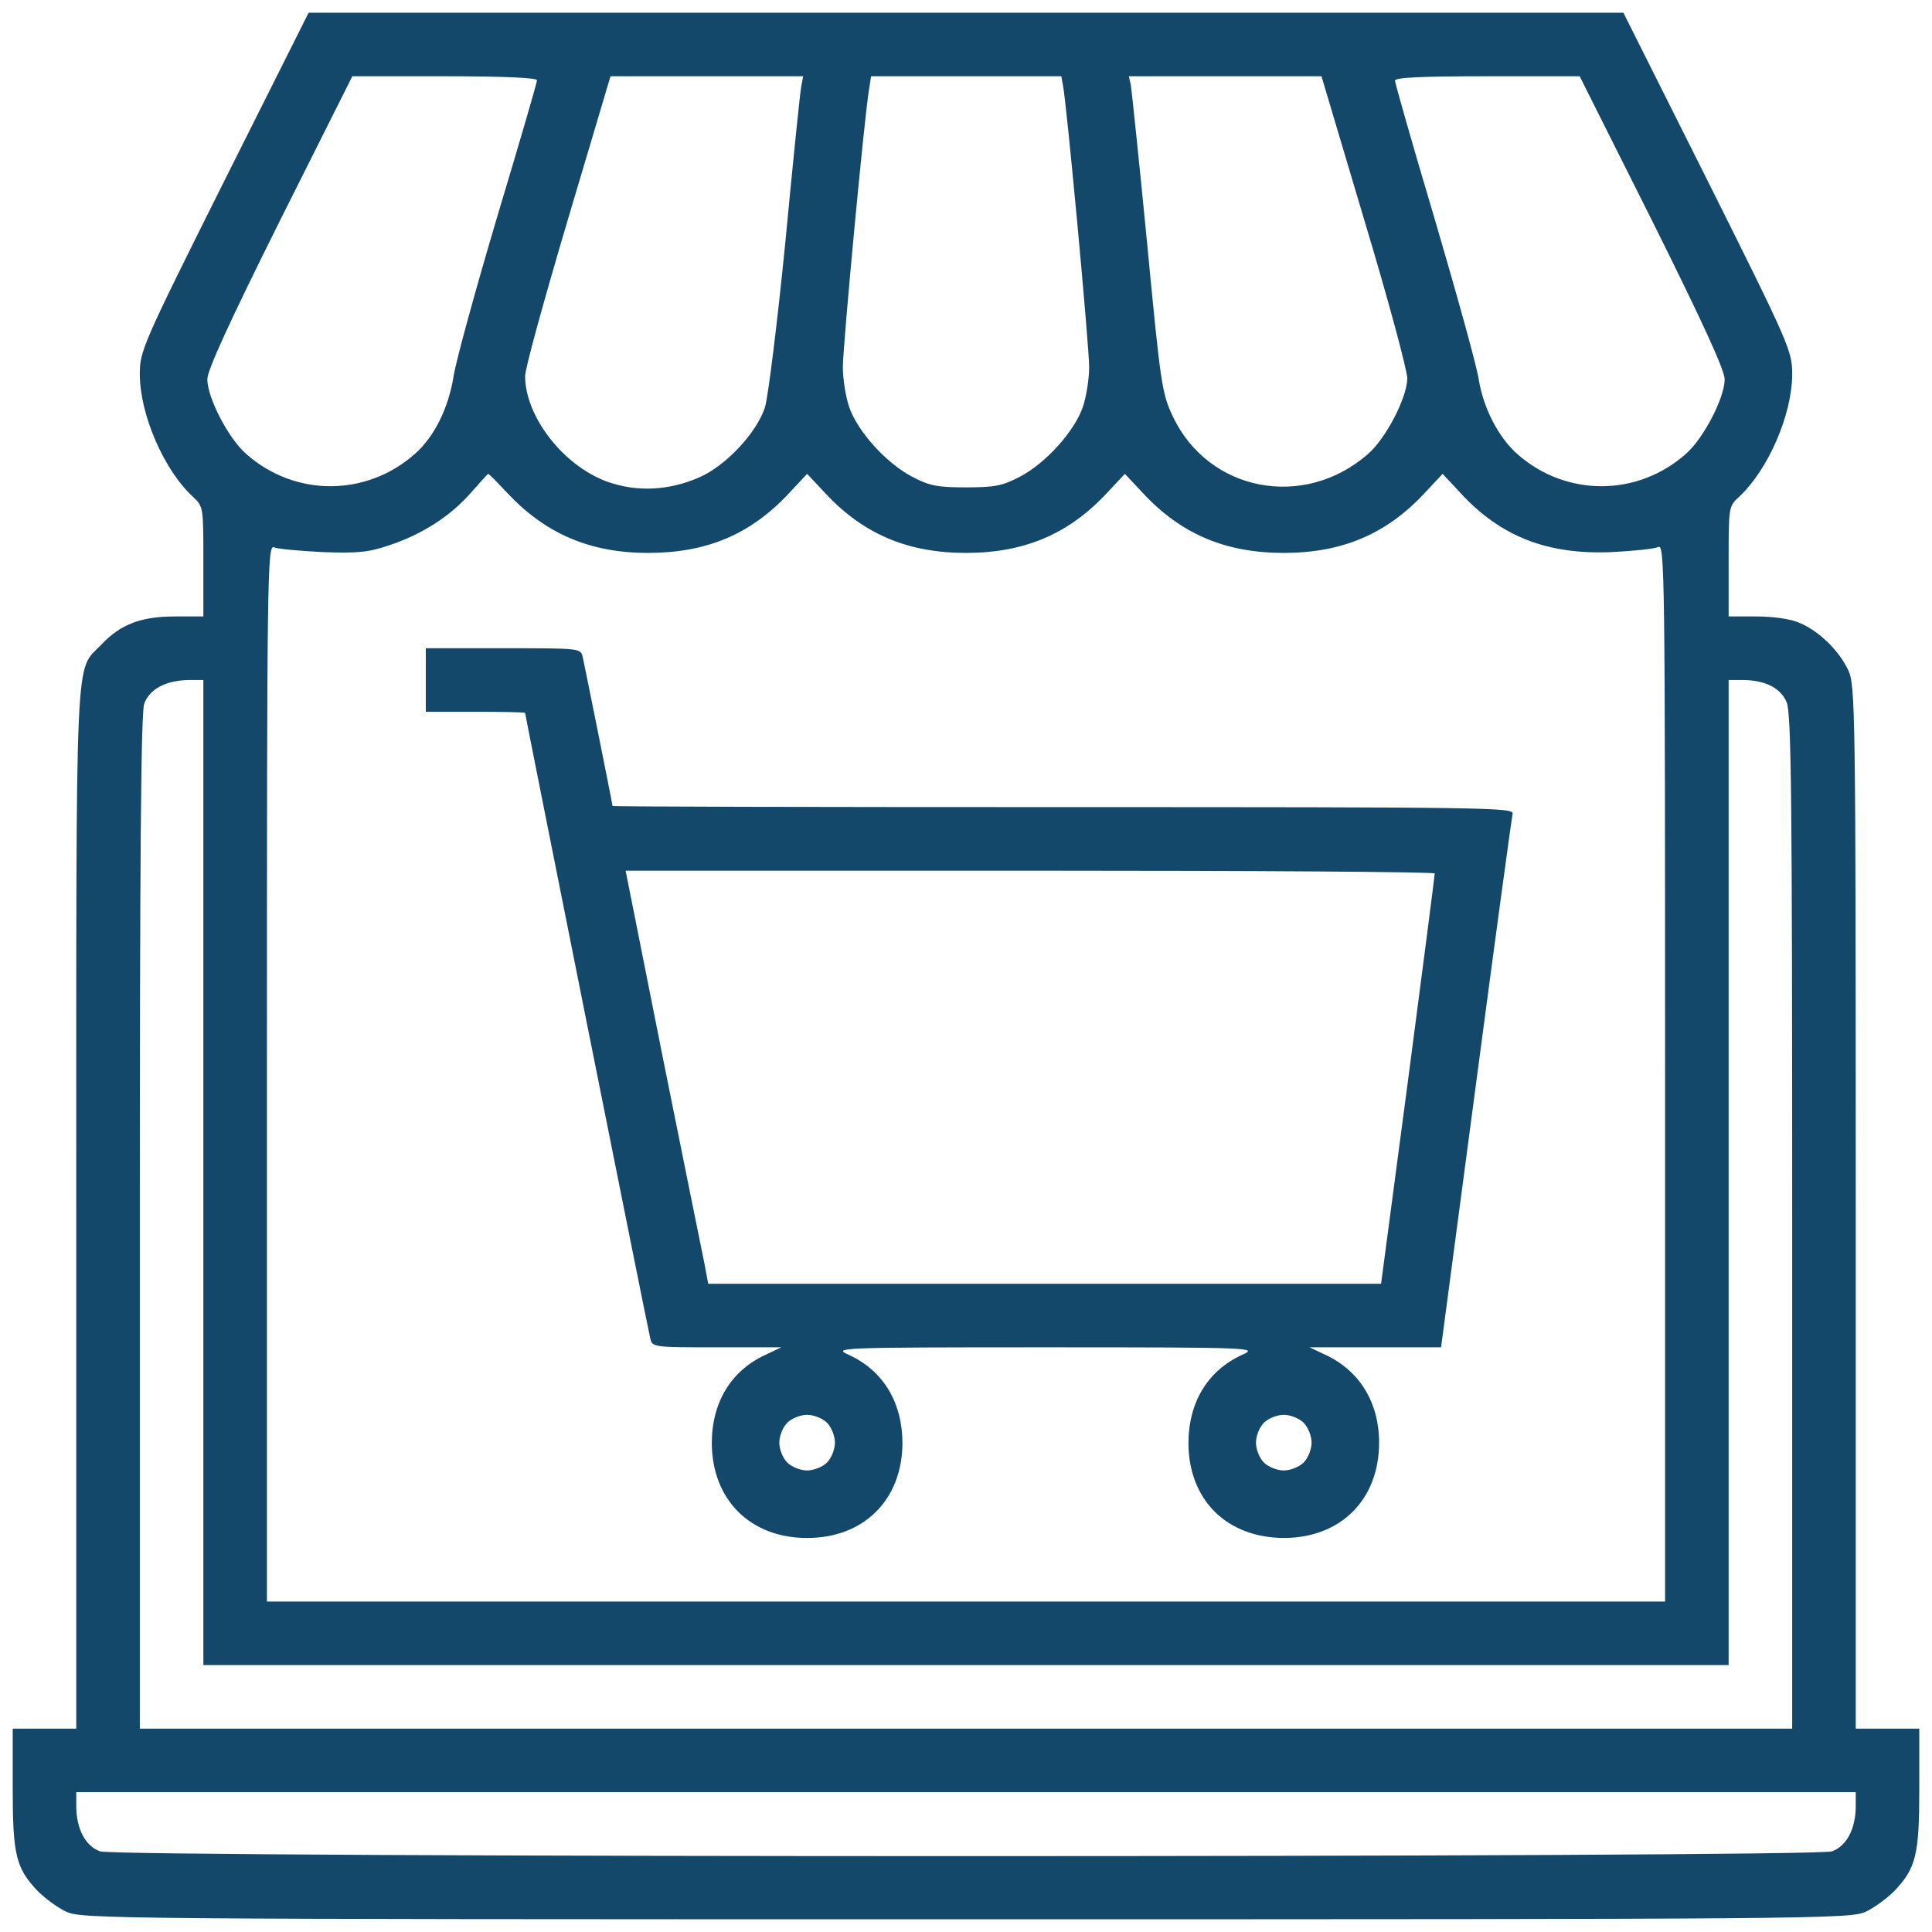
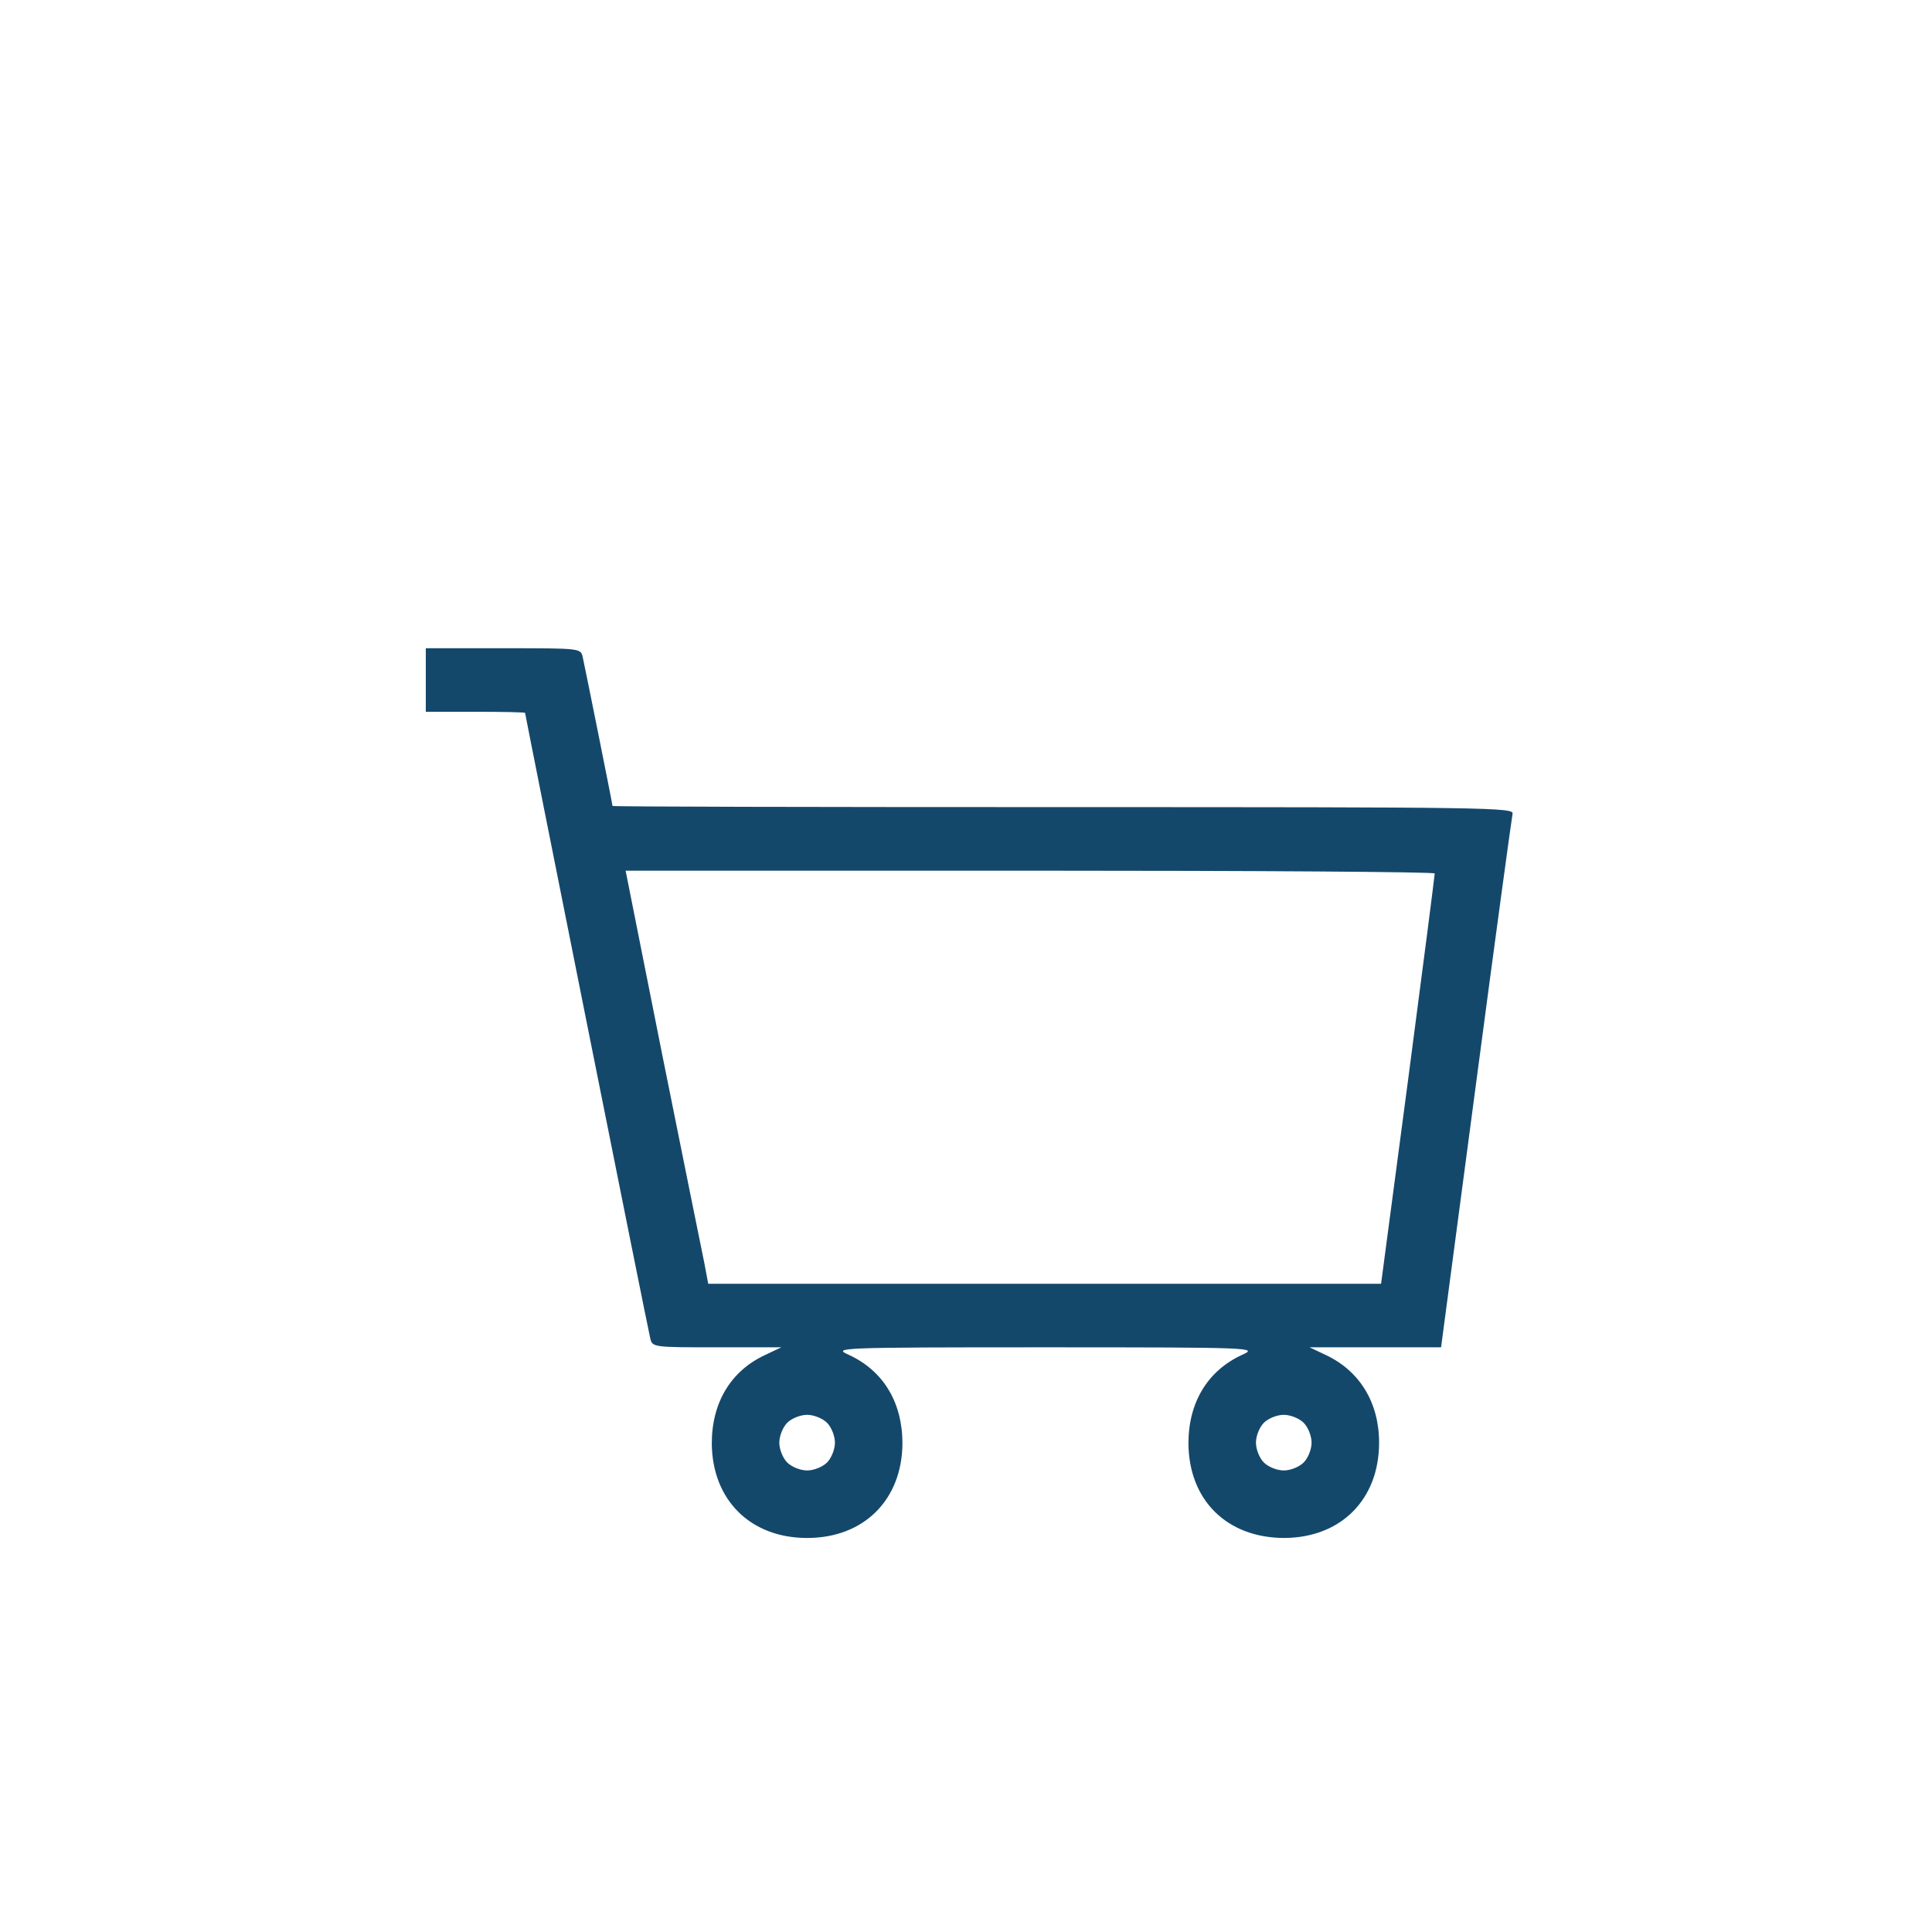
<svg xmlns="http://www.w3.org/2000/svg" width="38" height="38" viewBox="0 0 38 38" fill="none">
-   <path d="M4.406 3.57C2.797 6.789 2.75 6.906 2.75 7.359C2.75 8.156 3.227 9.25 3.797 9.773C4 9.961 4 9.977 4 11.047V12.125H3.438C2.773 12.125 2.367 12.281 1.992 12.68C1.469 13.234 1.5 12.461 1.5 23.766V34H0.875H0.25V35.172C0.25 36.484 0.312 36.742 0.742 37.195C0.883 37.336 1.133 37.523 1.305 37.602C1.609 37.742 2.234 37.75 19 37.75C35.766 37.75 36.391 37.742 36.695 37.602C36.867 37.523 37.117 37.336 37.258 37.195C37.688 36.742 37.75 36.484 37.75 35.172V34H37.125H36.5V23.742C36.5 13.922 36.492 13.477 36.352 13.18C36.172 12.797 35.773 12.406 35.391 12.25C35.219 12.172 34.867 12.125 34.547 12.125H34V11.047C34 9.977 34 9.961 34.203 9.773C34.773 9.25 35.25 8.156 35.25 7.359C35.25 6.906 35.203 6.789 33.594 3.57L31.93 0.25H19H6.07L4.406 3.57ZM10.562 1.578C10.562 1.625 10.211 2.828 9.781 4.258C9.359 5.68 8.969 7.094 8.922 7.398C8.82 8.031 8.539 8.602 8.148 8.938C7.195 9.773 5.797 9.773 4.844 8.93C4.492 8.625 4.078 7.82 4.078 7.461C4.078 7.281 4.508 6.344 5.5 4.352L6.93 1.5H8.742C9.938 1.5 10.562 1.531 10.562 1.578ZM15.758 1.711C15.734 1.836 15.594 3.211 15.445 4.781C15.289 6.352 15.109 7.797 15.047 8.008C14.883 8.516 14.273 9.164 13.75 9.391C13.141 9.656 12.508 9.68 11.93 9.469C11.07 9.148 10.336 8.195 10.328 7.406C10.32 7.273 10.703 5.891 11.164 4.336L12.008 1.5H13.898H15.797L15.758 1.711ZM20.906 1.672C20.977 2 21.422 6.789 21.422 7.219C21.422 7.453 21.367 7.805 21.297 8.008C21.133 8.484 20.57 9.109 20.062 9.375C19.719 9.555 19.57 9.586 19 9.586C18.43 9.586 18.281 9.555 17.938 9.375C17.43 9.109 16.867 8.484 16.703 8.008C16.633 7.805 16.578 7.453 16.578 7.219C16.578 6.812 17 2.297 17.094 1.75L17.133 1.5H19H20.875L20.906 1.672ZM26.836 4.336C27.305 5.891 27.68 7.289 27.68 7.445C27.672 7.828 27.258 8.625 26.906 8.93C25.648 10.031 23.773 9.672 23.07 8.195C22.852 7.734 22.828 7.562 22.562 4.781C22.406 3.172 22.258 1.773 22.242 1.672L22.203 1.5H24.094H25.992L26.836 4.336ZM32.5 4.352C33.492 6.344 33.922 7.281 33.922 7.461C33.922 7.82 33.508 8.625 33.156 8.93C32.203 9.773 30.805 9.773 29.852 8.938C29.477 8.609 29.18 8.039 29.086 7.469C29.047 7.203 28.656 5.797 28.227 4.336C27.789 2.867 27.438 1.633 27.438 1.586C27.438 1.523 27.969 1.5 29.258 1.5H31.07L32.5 4.352ZM9.984 9.703C10.734 10.5 11.609 10.875 12.742 10.875C13.898 10.875 14.758 10.516 15.516 9.703L15.875 9.32L16.234 9.703C16.984 10.508 17.859 10.875 19 10.875C20.141 10.875 21.016 10.508 21.766 9.703L22.125 9.32L22.484 9.703C23.234 10.508 24.109 10.875 25.25 10.875C26.391 10.875 27.266 10.508 28.016 9.703L28.375 9.32L28.711 9.68C29.508 10.555 30.438 10.914 31.703 10.859C32.133 10.836 32.539 10.797 32.617 10.758C32.742 10.703 32.75 11.227 32.75 21.102V31.5H19H5.25V21.102C5.25 11.227 5.258 10.703 5.391 10.766C5.461 10.797 5.891 10.836 6.344 10.859C7.039 10.883 7.242 10.867 7.672 10.719C8.305 10.508 8.867 10.148 9.273 9.68C9.445 9.484 9.594 9.32 9.602 9.32C9.609 9.312 9.781 9.484 9.984 9.703ZM4 23.062V32.75H19H34V23.062V13.375H34.266C34.719 13.375 35.023 13.531 35.141 13.812C35.234 14.031 35.25 15.695 35.25 24.039V34H19H2.75V24.047C2.75 16.836 2.773 14.031 2.836 13.844C2.938 13.555 3.258 13.383 3.711 13.375H4V23.062ZM36.5 35.523C36.5 35.969 36.32 36.312 36.031 36.414C35.664 36.539 2.336 36.539 1.969 36.414C1.68 36.312 1.5 35.969 1.5 35.523V35.25H19H36.5V35.523Z" fill="#14486B" />
  <path d="M8.375 13.375V14H9.352C9.891 14 10.328 14.008 10.328 14.023C10.328 14.055 12.742 26.141 12.789 26.32C12.828 26.5 12.852 26.5 14.102 26.5H15.367L15.055 26.648C14.375 26.961 14 27.586 14 28.391C14.008 29.5 14.758 30.25 15.875 30.25C16.992 30.25 17.742 29.5 17.75 28.391C17.75 27.586 17.375 26.961 16.695 26.648C16.383 26.508 16.43 26.5 20.562 26.5C24.695 26.5 24.742 26.508 24.43 26.648C23.75 26.961 23.375 27.586 23.375 28.391C23.383 29.508 24.133 30.25 25.266 30.25C26.375 30.242 27.125 29.492 27.125 28.375C27.125 27.586 26.742 26.961 26.07 26.648L25.758 26.5H27.055H28.344L29.031 21.32C29.406 18.477 29.734 16.086 29.75 16.008C29.789 15.883 29.328 15.875 20.922 15.875C16.039 15.875 12.047 15.867 12.047 15.852C12.047 15.812 11.508 13.133 11.461 12.922C11.422 12.75 11.414 12.75 9.898 12.75H8.375V13.375ZM28.219 17.18C28.219 17.219 27.984 19.047 27.695 21.242L27.164 25.25H20.547H13.93L13.852 24.836C13.805 24.617 13.438 22.789 13.031 20.773L12.305 17.125H20.258C24.641 17.125 28.219 17.148 28.219 17.18ZM16.266 27.984C16.352 28.07 16.422 28.242 16.422 28.375C16.422 28.508 16.352 28.68 16.266 28.766C16.18 28.852 16.008 28.922 15.875 28.922C15.742 28.922 15.57 28.852 15.484 28.766C15.398 28.68 15.328 28.508 15.328 28.375C15.328 28.242 15.398 28.07 15.484 27.984C15.57 27.898 15.742 27.828 15.875 27.828C16.008 27.828 16.18 27.898 16.266 27.984ZM25.641 27.984C25.727 28.07 25.797 28.242 25.797 28.375C25.797 28.508 25.727 28.68 25.641 28.766C25.555 28.852 25.383 28.922 25.25 28.922C25.117 28.922 24.945 28.852 24.859 28.766C24.773 28.68 24.703 28.508 24.703 28.375C24.703 28.242 24.773 28.07 24.859 27.984C24.945 27.898 25.117 27.828 25.25 27.828C25.383 27.828 25.555 27.898 25.641 27.984Z" fill="#14486B" />
</svg>